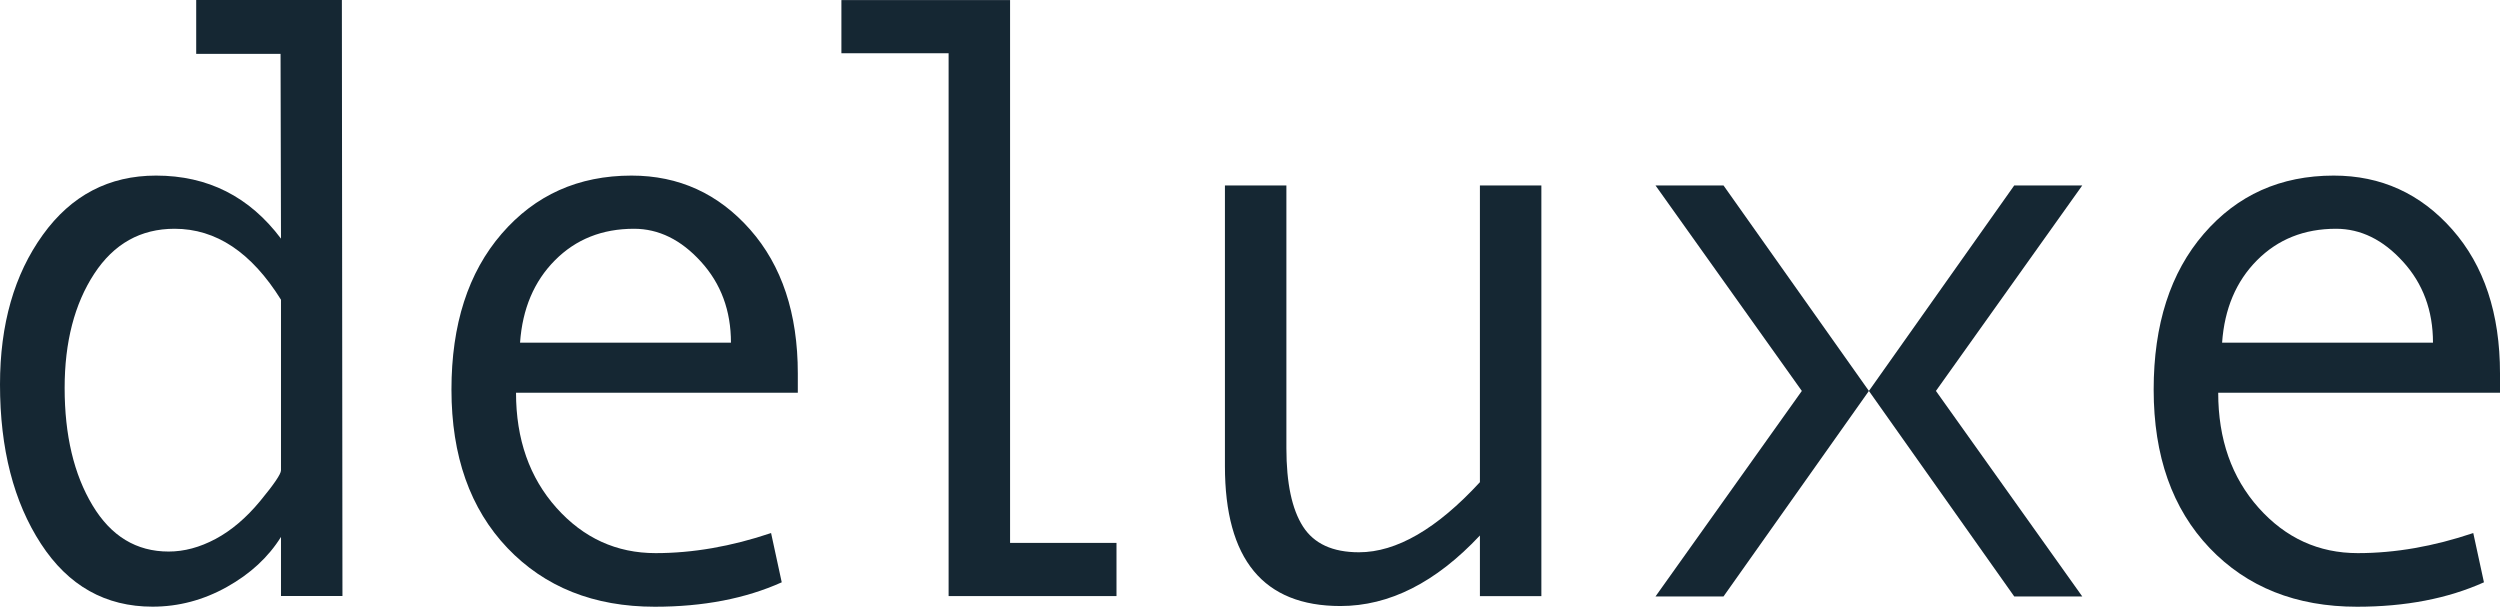
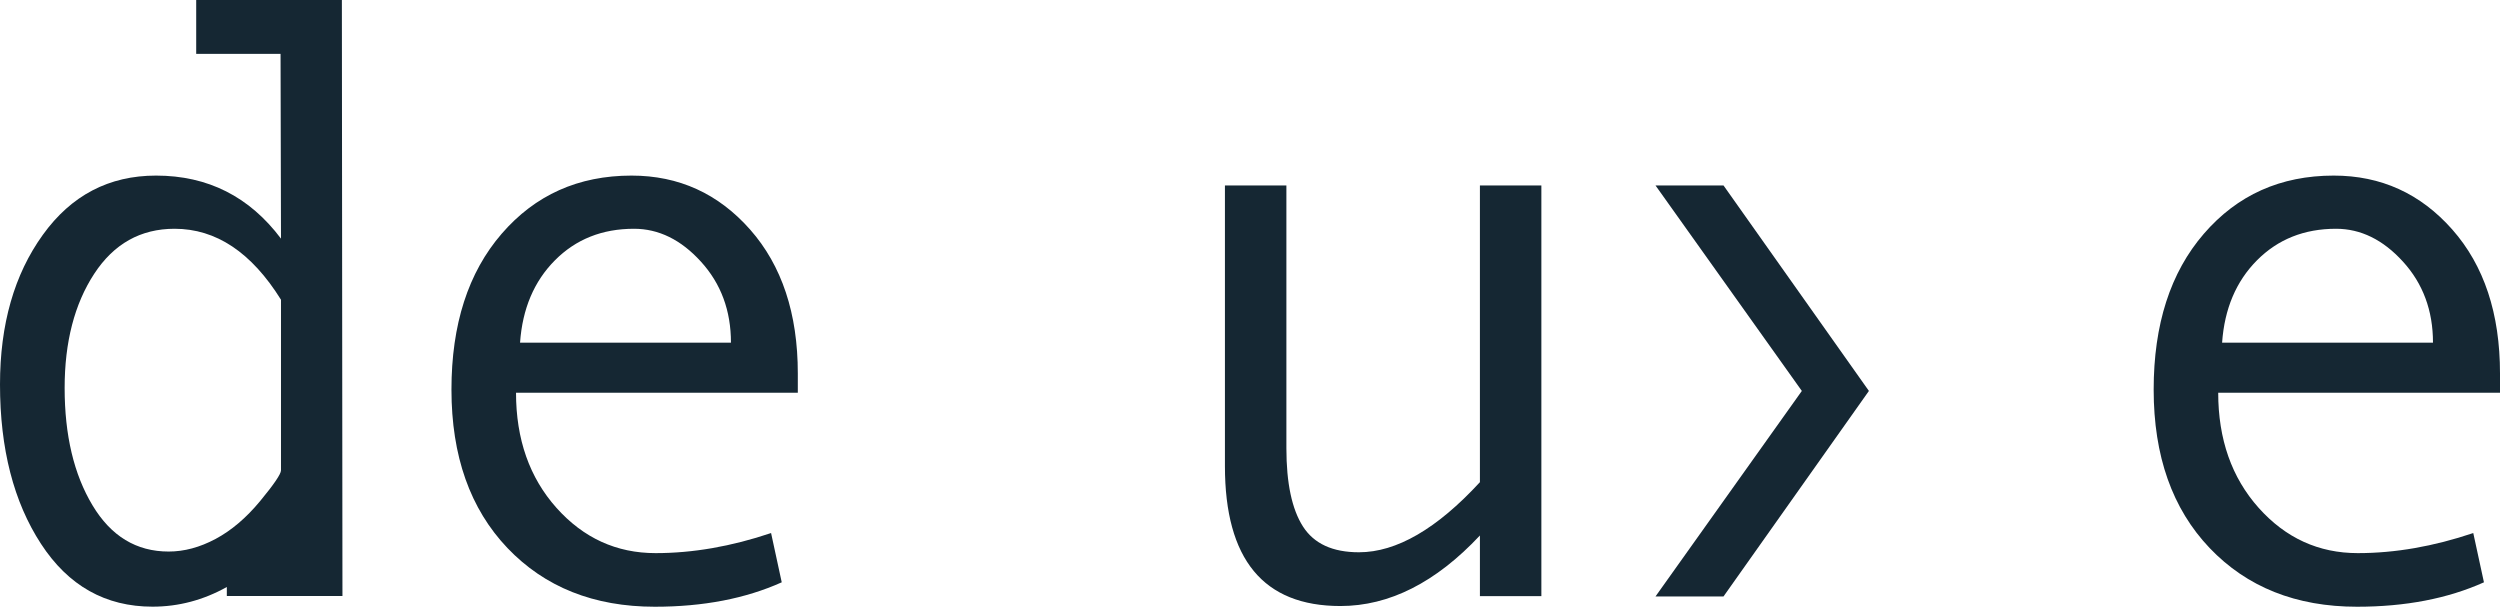
<svg xmlns="http://www.w3.org/2000/svg" width="144" height="35" viewBox="0 0 144 35" fill="none">
-   <path d="M11.301 0.004V3.104H16.16L16.185 13.745C14.368 11.326 11.969 10.114 8.989 10.114C6.279 10.114 4.104 11.251 2.465 13.529C0.822 15.808 0 18.68 0 22.145C0 25.851 0.789 28.914 2.361 31.325C3.934 33.74 6.076 34.944 8.786 34.944C10.284 34.944 11.712 34.566 13.065 33.811C14.417 33.056 15.459 32.093 16.185 30.927V34.33H19.725L19.692 0H11.301V0.004ZM16.185 27.092C16.185 27.303 15.783 27.893 14.982 28.864C14.181 29.831 13.326 30.557 12.417 31.043C11.508 31.528 10.608 31.769 9.715 31.769C7.852 31.769 6.391 30.881 5.325 29.101C4.258 27.324 3.723 25.071 3.723 22.348C3.723 19.701 4.291 17.509 5.424 15.774C6.557 14.04 8.101 13.177 10.056 13.177C12.446 13.177 14.488 14.538 16.185 17.264V27.092V27.092Z" fill="#152733" />
+   <path d="M11.301 0.004V3.104H16.16L16.185 13.745C14.368 11.326 11.969 10.114 8.989 10.114C6.279 10.114 4.104 11.251 2.465 13.529C0.822 15.808 0 18.68 0 22.145C0 25.851 0.789 28.914 2.361 31.325C3.934 33.74 6.076 34.944 8.786 34.944C10.284 34.944 11.712 34.566 13.065 33.811V34.33H19.725L19.692 0H11.301V0.004ZM16.185 27.092C16.185 27.303 15.783 27.893 14.982 28.864C14.181 29.831 13.326 30.557 12.417 31.043C11.508 31.528 10.608 31.769 9.715 31.769C7.852 31.769 6.391 30.881 5.325 29.101C4.258 27.324 3.723 25.071 3.723 22.348C3.723 19.701 4.291 17.509 5.424 15.774C6.557 14.04 8.101 13.177 10.056 13.177C12.446 13.177 14.488 14.538 16.185 17.264V27.092V27.092Z" fill="#152733" />
  <path d="M36.376 10.114C33.317 10.114 30.827 11.23 28.897 13.463C26.967 15.696 26.004 18.688 26.004 22.44C26.004 26.266 27.079 29.308 29.229 31.566C31.379 33.819 34.209 34.948 37.72 34.948C40.505 34.948 42.941 34.479 45.028 33.541L44.414 30.703C42.127 31.474 39.911 31.86 37.762 31.86C35.508 31.86 33.603 30.989 32.051 29.25C30.499 27.511 29.723 25.299 29.723 22.622H45.954V21.51C45.954 18.061 45.037 15.297 43.206 13.222C41.376 11.151 39.102 10.114 36.376 10.114ZM29.955 19.738C30.092 17.787 30.76 16.206 31.964 14.994C33.167 13.783 34.682 13.177 36.517 13.177C37.94 13.177 39.227 13.807 40.376 15.073C41.526 16.335 42.103 17.891 42.103 19.738H29.955Z" fill="#152733" />
-   <path d="M58.18 0.004H48.465V3.067H54.64V34.334H64.31V31.271H58.18V0.004Z" fill="#152733" />
  <path d="M85.243 20.975V27.773C82.761 30.466 80.437 31.811 78.275 31.811C76.76 31.811 75.685 31.317 75.05 30.325C74.415 29.333 74.096 27.831 74.096 25.818V10.682H70.556V26.847C70.556 32.221 72.772 34.907 77.208 34.907C80.022 34.907 82.703 33.554 85.243 30.844V34.338H88.783V20.929V10.682H85.243V20.975V20.975Z" fill="#152733" />
  <path d="M144 21.51C144 18.061 143.083 15.297 141.253 13.222C139.422 11.147 137.144 10.114 134.422 10.114C131.363 10.114 128.873 11.23 126.943 13.463C125.013 15.696 124.051 18.688 124.051 22.44C124.051 26.266 125.125 29.308 127.275 31.566C129.425 33.819 132.255 34.948 135.766 34.948C138.551 34.948 140.987 34.479 143.075 33.541L142.46 30.703C140.174 31.474 137.958 31.86 135.808 31.86C133.554 31.86 131.649 30.989 130.097 29.25C128.545 27.511 127.769 25.299 127.769 22.622H144V21.51ZM127.993 19.738C128.13 17.787 128.798 16.206 130.002 14.994C131.205 13.783 132.724 13.177 134.554 13.177C135.978 13.177 137.264 13.807 138.414 15.073C139.564 16.335 140.14 17.891 140.14 19.738H127.993Z" fill="#152733" />
  <path d="M95.357 10.682L103.786 22.518L95.357 34.355H99.274L107.649 22.518L99.274 10.682H95.357Z" fill="#152733" />
-   <path d="M119.938 10.682L111.509 22.518L119.938 34.355H116.02L107.649 22.518L116.02 10.682H119.938Z" fill="#152733" />
</svg>